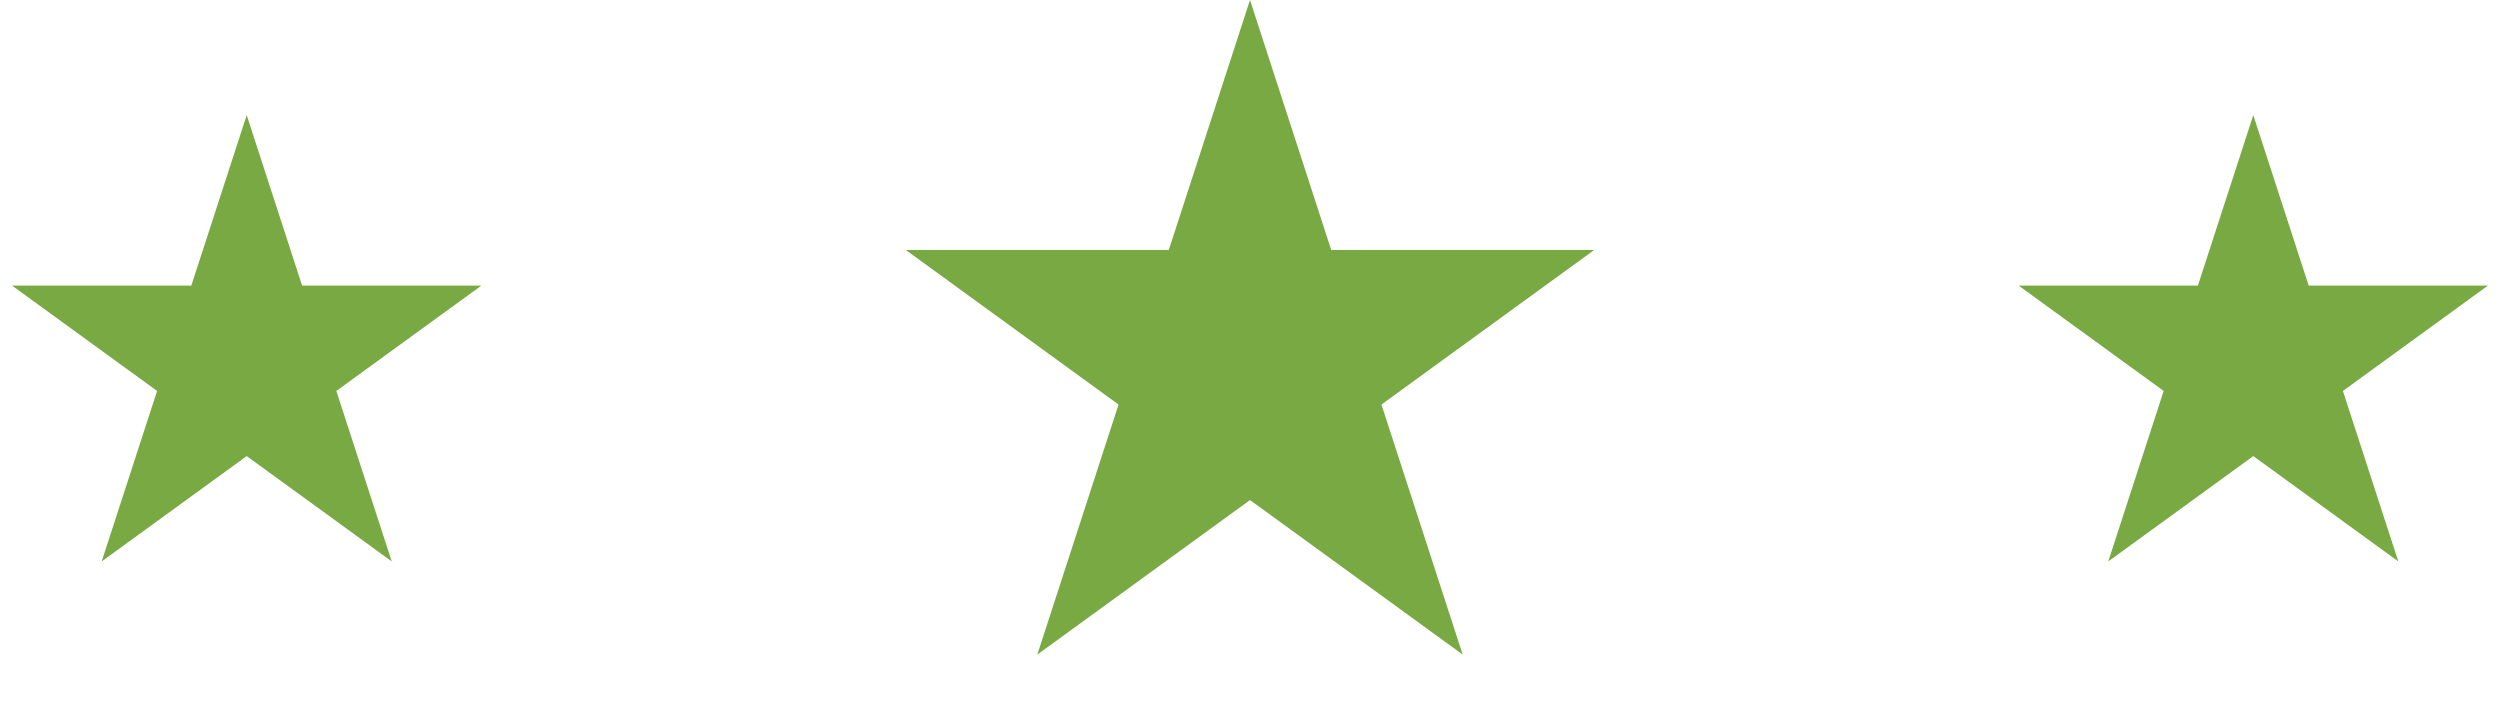
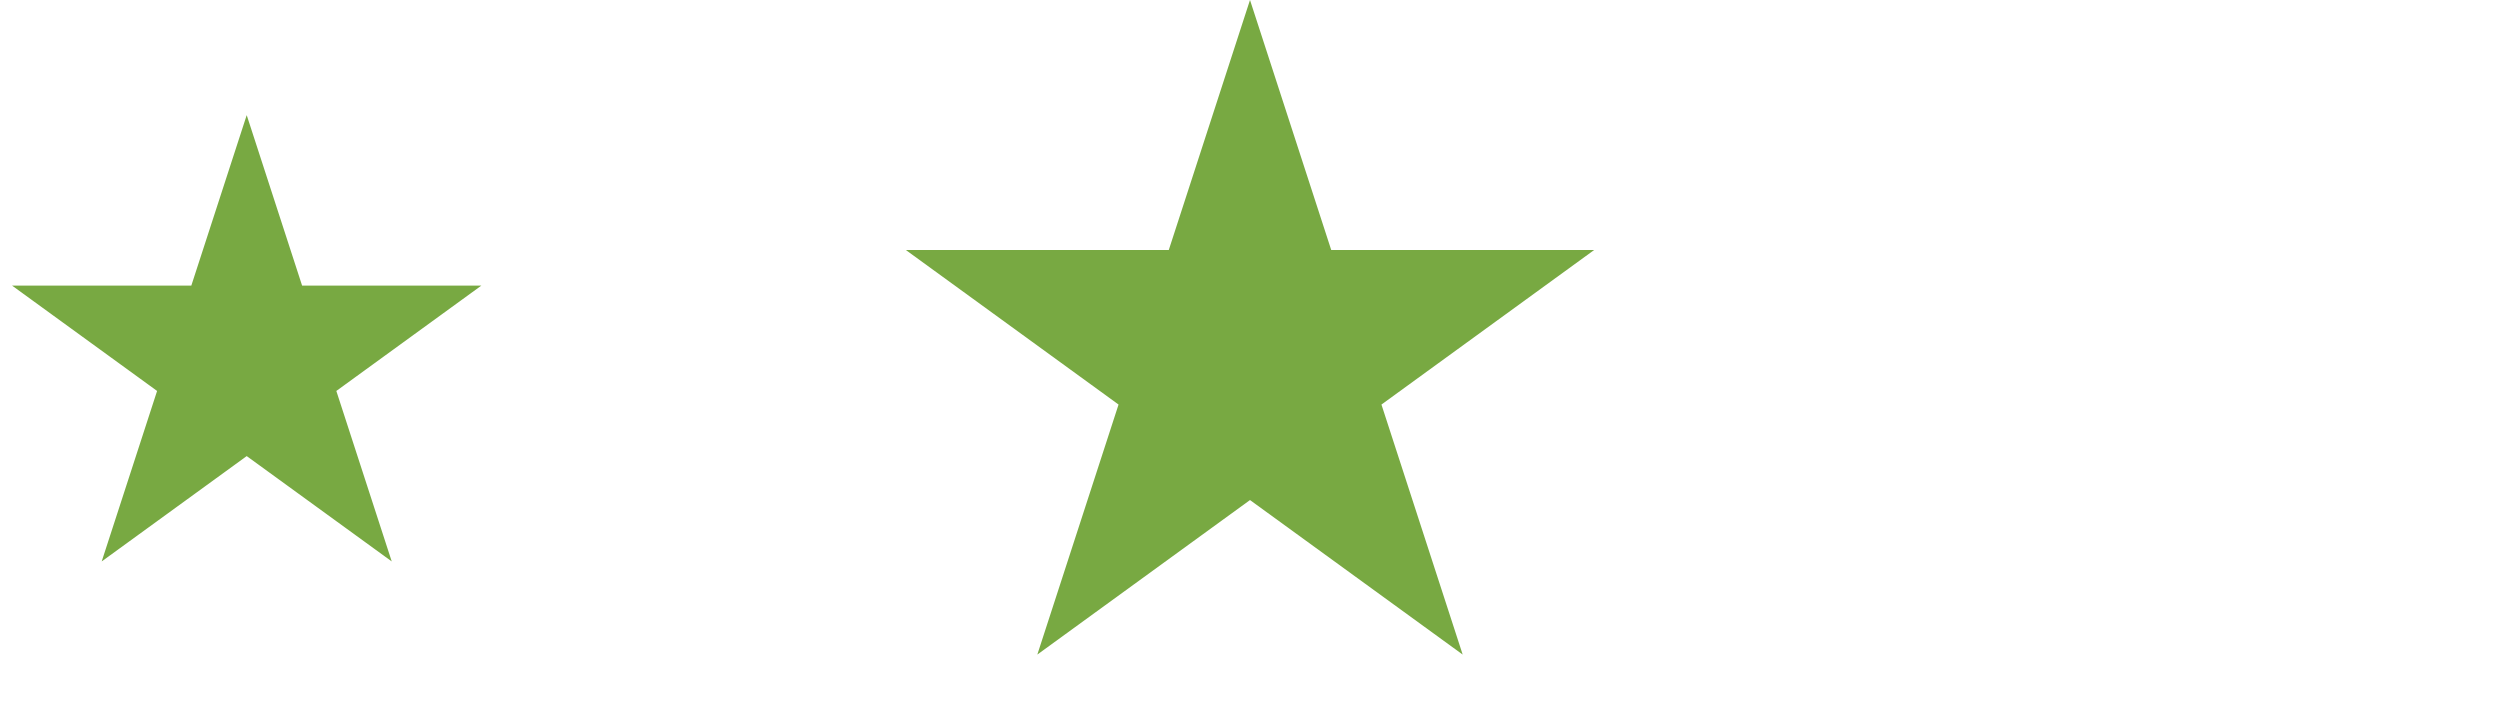
<svg xmlns="http://www.w3.org/2000/svg" width="152" height="44" viewBox="0 0 152 44" fill="none">
  <path d="M15 7L18.368 17.365H29.266L20.449 23.77L23.817 34.135L15 27.73L6.183 34.135L9.551 23.77L0.734 17.365H11.632L15 7Z" fill="#78A942" />
  <path d="M76 0L80.939 15.202H96.923L83.992 24.597L88.931 39.798L76 30.403L63.069 39.798L68.008 24.597L55.077 15.202H71.061L76 0Z" fill="#78A942" />
-   <path d="M137 7L140.368 17.365H151.266L142.449 23.77L145.817 34.135L137 27.73L128.183 34.135L131.551 23.77L122.734 17.365H133.632L137 7Z" fill="#78A942" />
</svg>